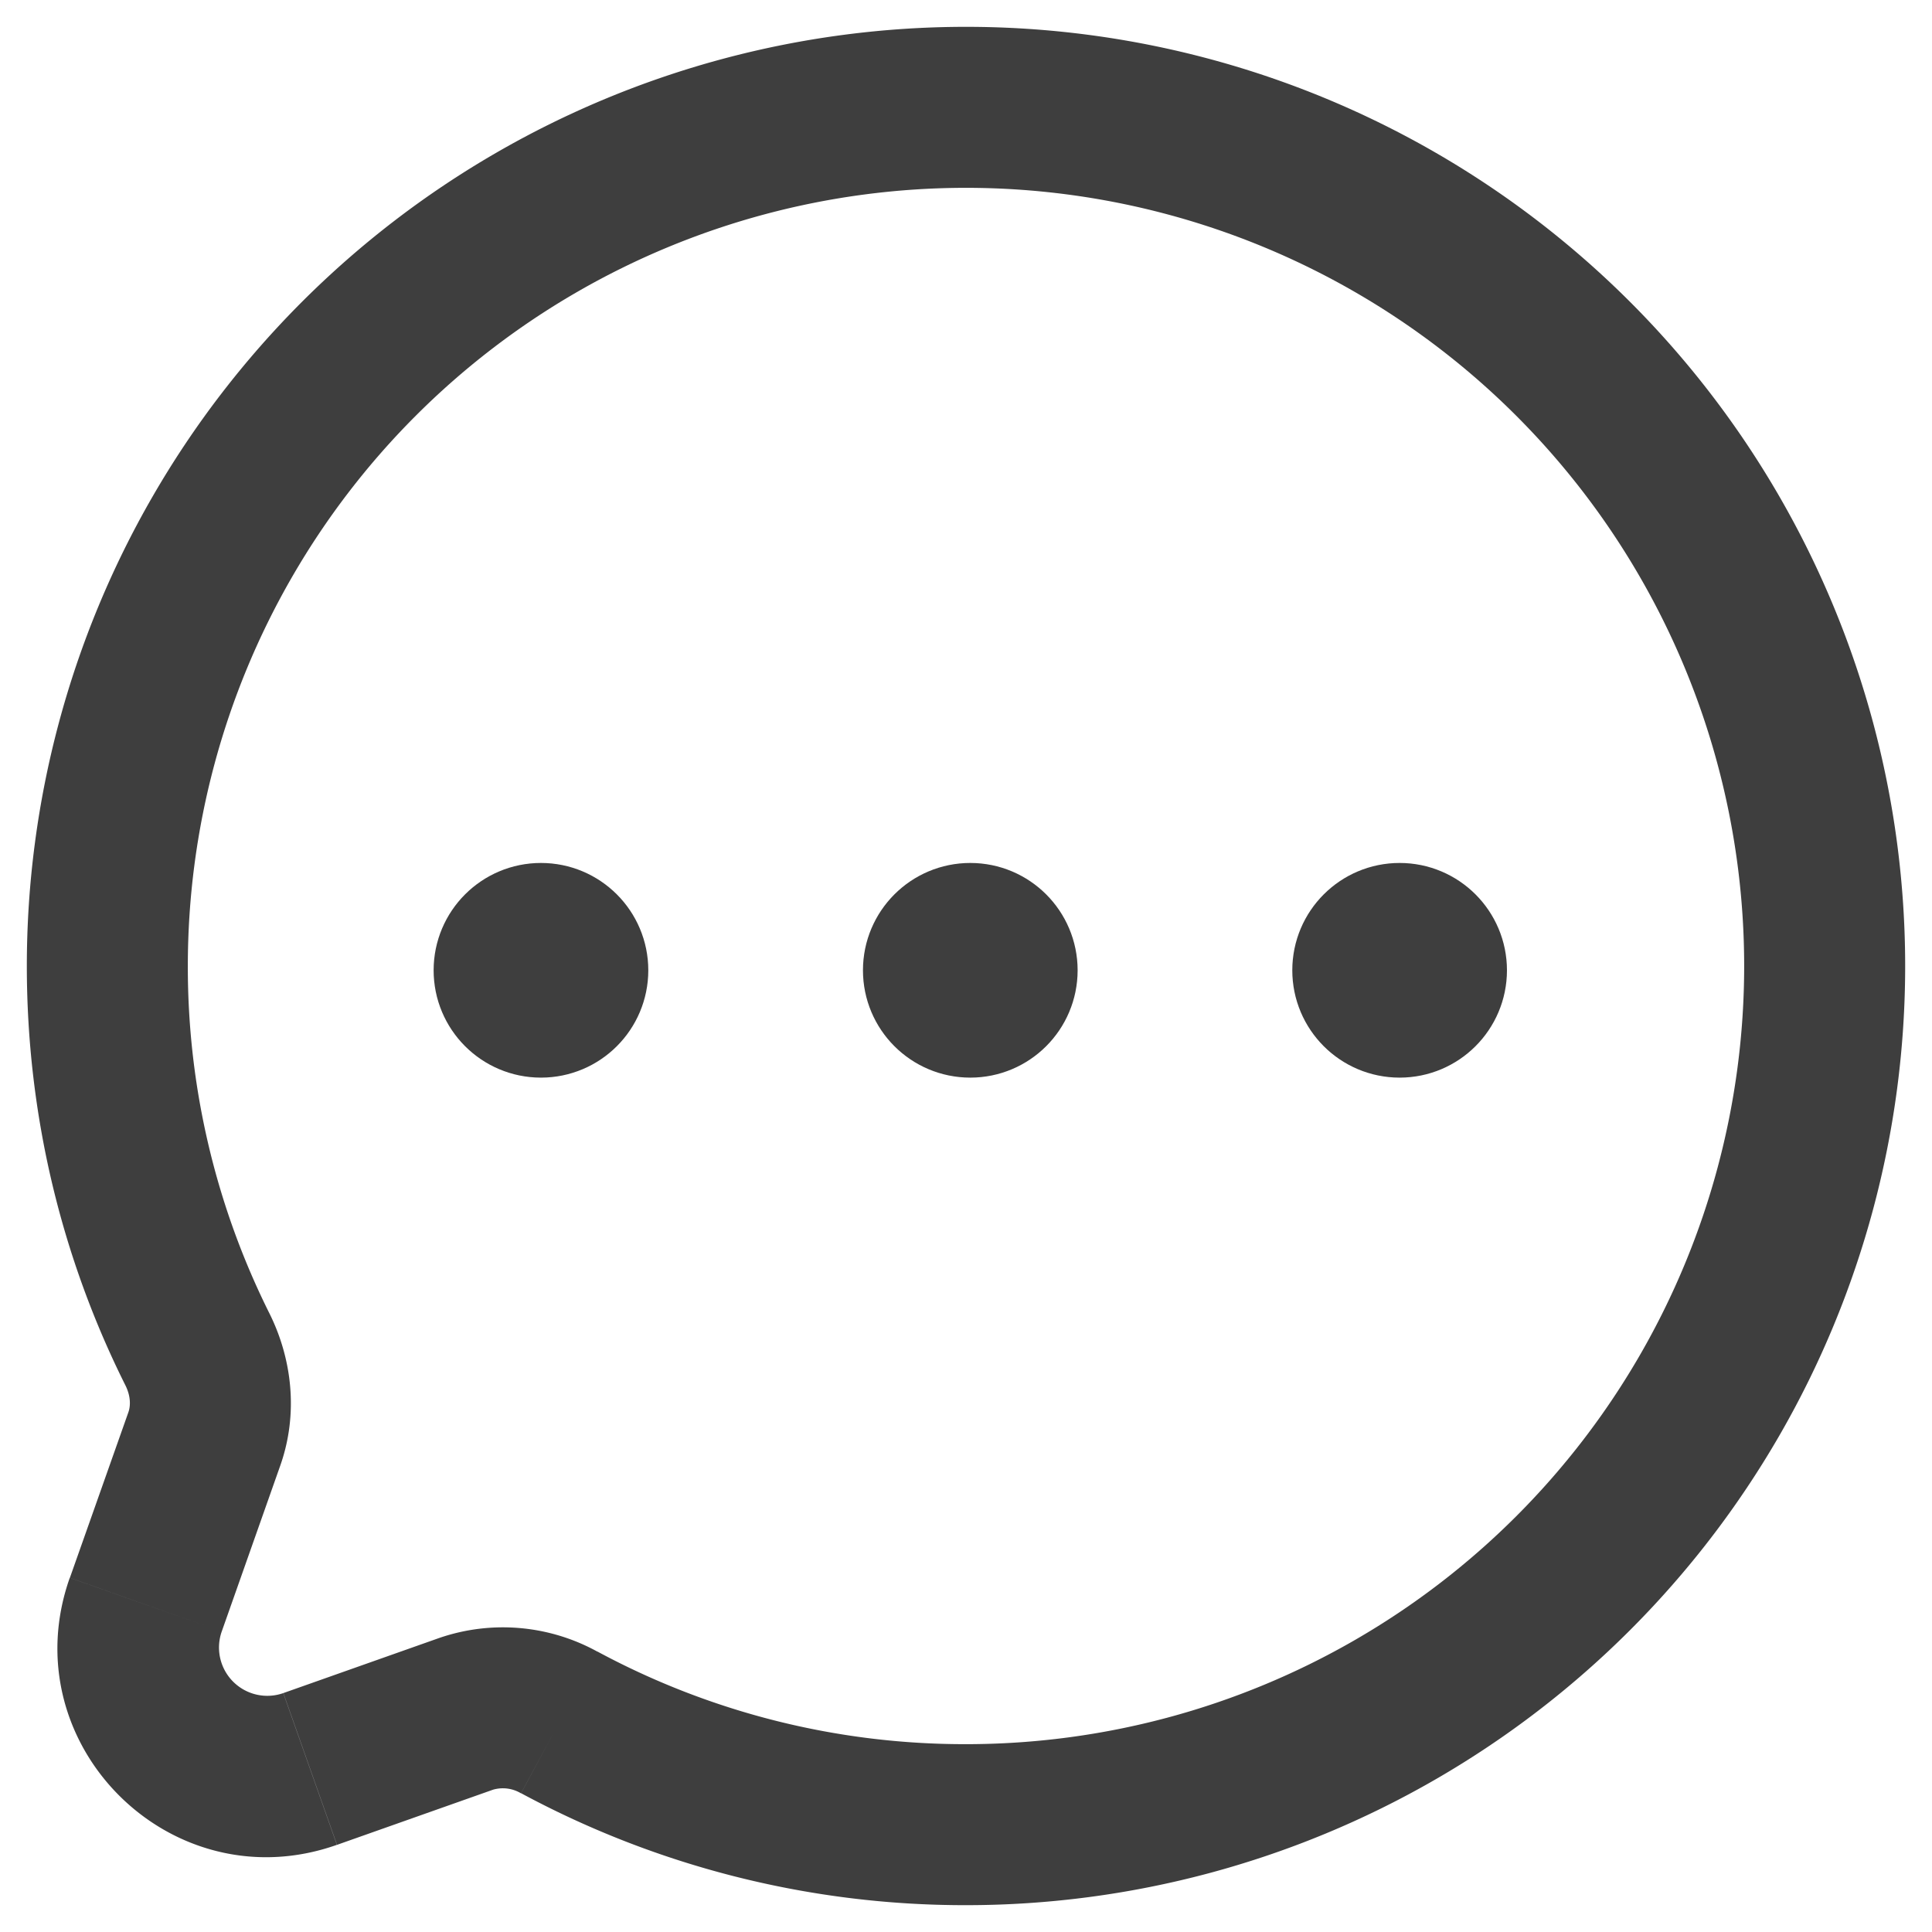
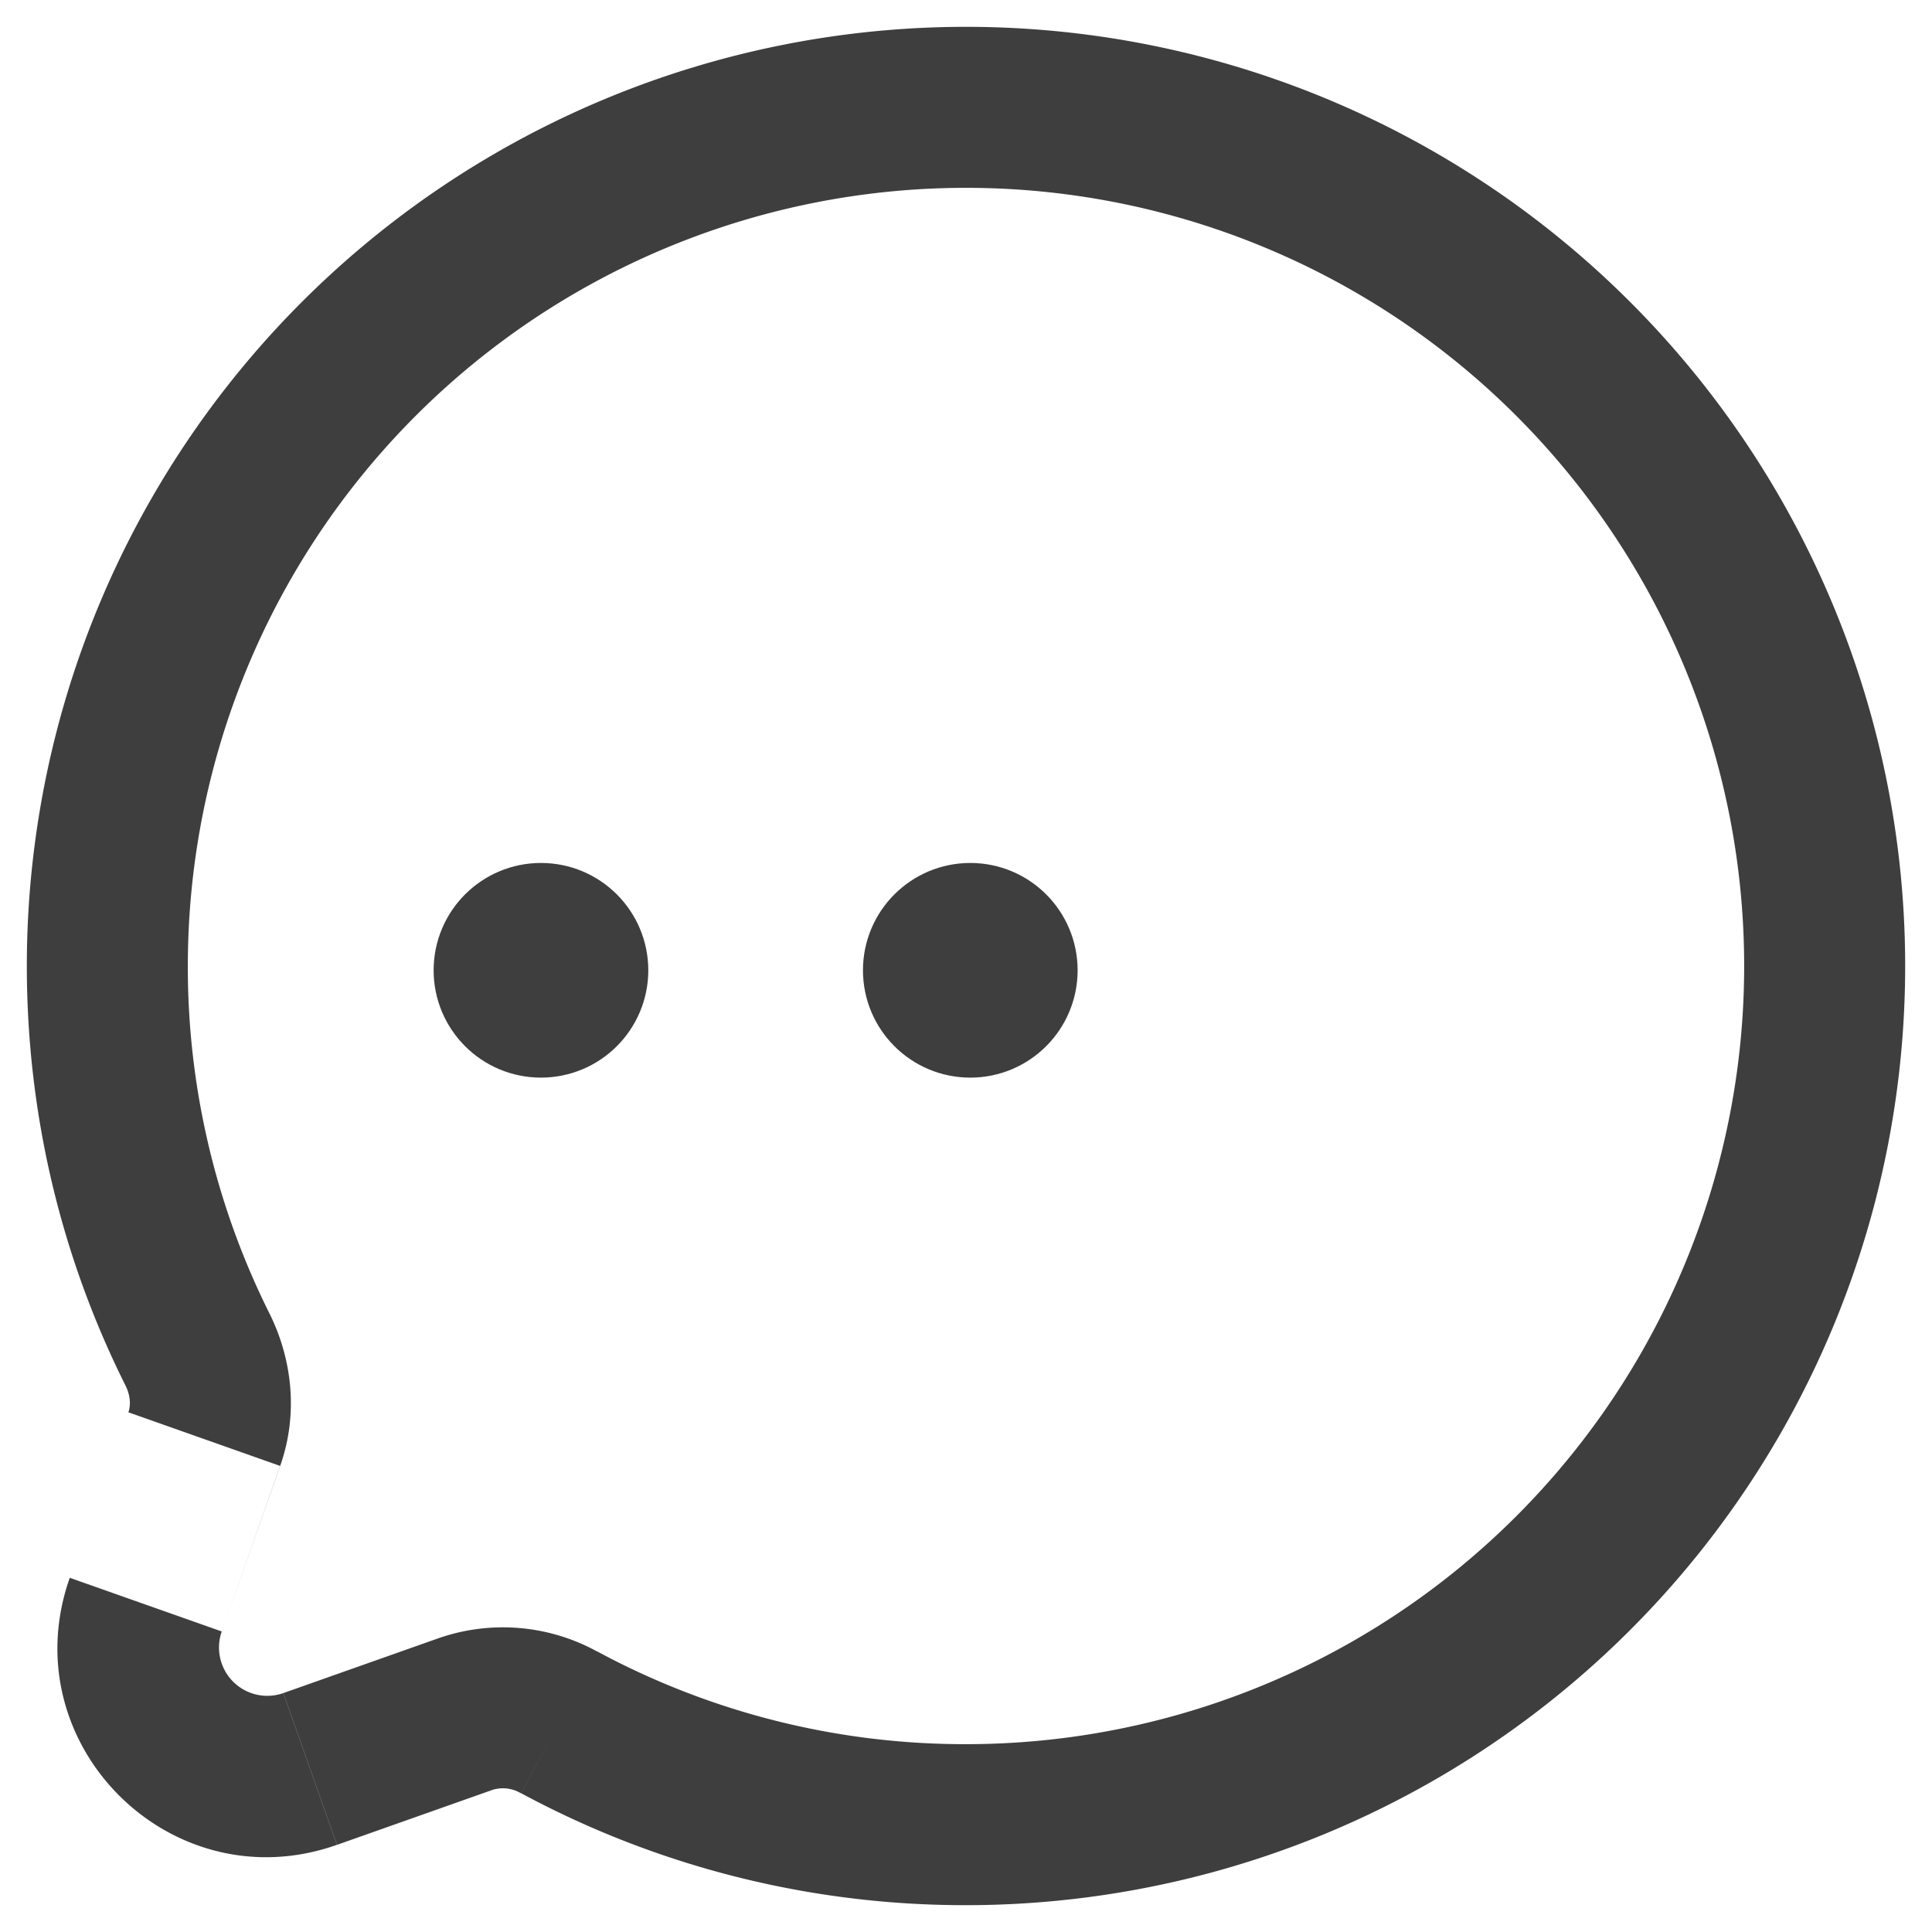
<svg xmlns="http://www.w3.org/2000/svg" width="18" height="18" viewBox="0 0 18 18" fill="none">
-   <path d="M1.358 14.95l-.707-.25.707.25zm1.532 1.53l.25.707-.25-.707zm1.454-.514l-.25-.707.25.707zm.867.08l-.356.66.356-.66zM1.839 12.57l-.67.335.67-.335zm.064.837l.707.25-.707-.25zM1.75 9A7.25 7.25 0 019 1.75V.25A8.75 8.75 0 00.25 9h1.5zm.76 3.236A7.217 7.217 0 011.75 9H.25c0 1.402.33 2.73.918 3.906l1.342-.67zM2.066 15.2l.544-1.542-1.414-.5L.651 14.7l1.415.5zm.574.574a.45.45 0 01-.574-.574L.65 14.7c-.546 1.546.943 3.034 2.489 2.488l-.5-1.414zm1.454-.514l-1.454.514.5 1.414 1.454-.514-.5-1.414zM9 16.25a7.215 7.215 0 01-3.434-.863l-.711 1.32A8.715 8.715 0 009 17.75v-1.5zM16.25 9A7.25 7.25 0 019 16.25v1.5A8.75 8.75 0 0017.75 9h-1.5zM9 1.75A7.25 7.25 0 0116.25 9h1.5A8.75 8.75 0 009 .25v1.5zM4.594 16.674a.328.328 0 01.26.034l.712-1.32a1.825 1.825 0 00-1.472-.128l.5 1.414zm-3.426-3.768c.05.1.05.19.028.252l1.414.5c.173-.488.11-1-.1-1.422l-1.342.67z" fill="#3E3E3E" />
+   <path d="M1.358 14.95l-.707-.25.707.25zm1.532 1.53l.25.707-.25-.707zm1.454-.514l-.25-.707.25.707zm.867.08l-.356.66.356-.66zM1.839 12.57l-.67.335.67-.335zm.064.837l.707.25-.707-.25zM1.75 9A7.25 7.25 0 019 1.75V.25A8.75 8.75 0 00.25 9h1.5zm.76 3.236A7.217 7.217 0 011.75 9H.25c0 1.402.33 2.73.918 3.906l1.342-.67zM2.066 15.2l.544-1.542-1.414-.5l1.415.5zm.574.574a.45.45 0 01-.574-.574L.65 14.7c-.546 1.546.943 3.034 2.489 2.488l-.5-1.414zm1.454-.514l-1.454.514.5 1.414 1.454-.514-.5-1.414zM9 16.25a7.215 7.215 0 01-3.434-.863l-.711 1.32A8.715 8.715 0 009 17.75v-1.5zM16.25 9A7.25 7.25 0 019 16.25v1.5A8.75 8.75 0 0017.75 9h-1.5zM9 1.75A7.25 7.25 0 0116.25 9h1.5A8.75 8.75 0 009 .25v1.5zM4.594 16.674a.328.328 0 01.26.034l.712-1.32a1.825 1.825 0 00-1.472-.128l.5 1.414zm-3.426-3.768c.05.1.05.19.028.252l1.414.5c.173-.488.11-1-.1-1.422l-1.342.67z" fill="#3E3E3E" />
  <circle cx="5.04" cy="9.04" r=".5" fill="#3E3E3E" stroke="#3E3E3E" />
  <circle cx="9.04" cy="9.04" r=".5" fill="#3E3E3E" stroke="#3E3E3E" />
-   <circle cx="13.04" cy="9.04" r=".5" fill="#3E3E3E" stroke="#3E3E3E" />
</svg>